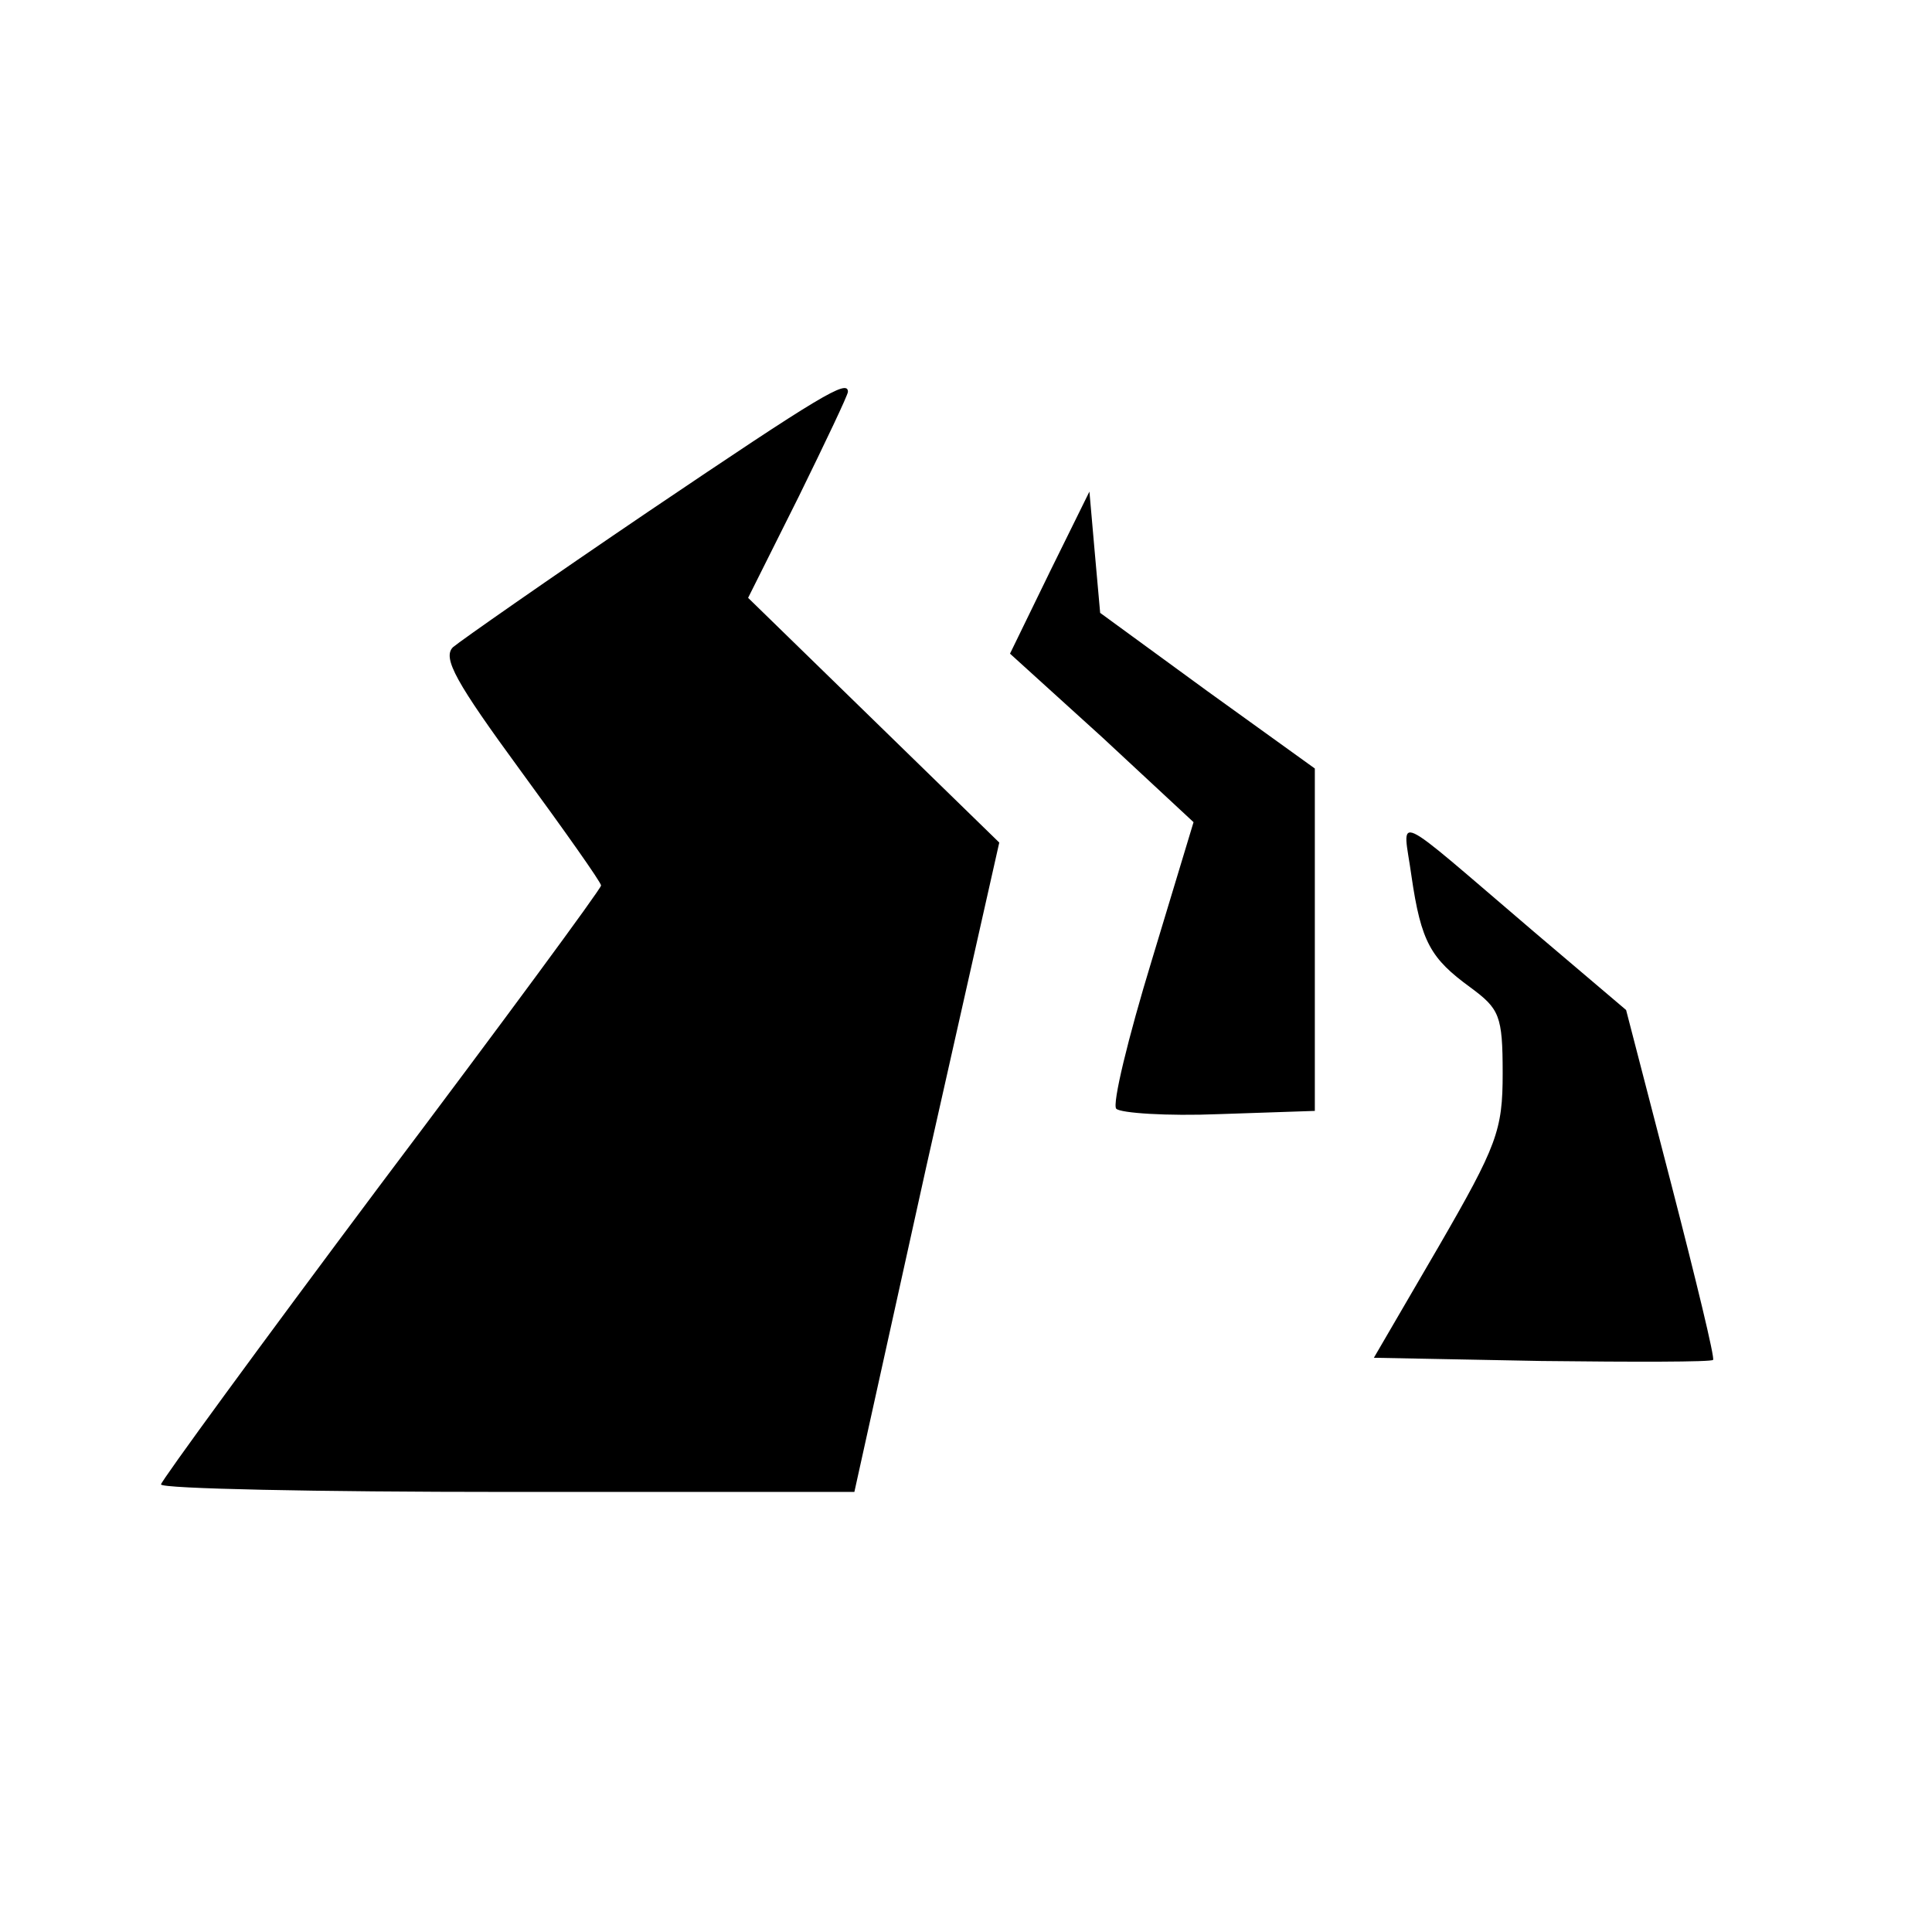
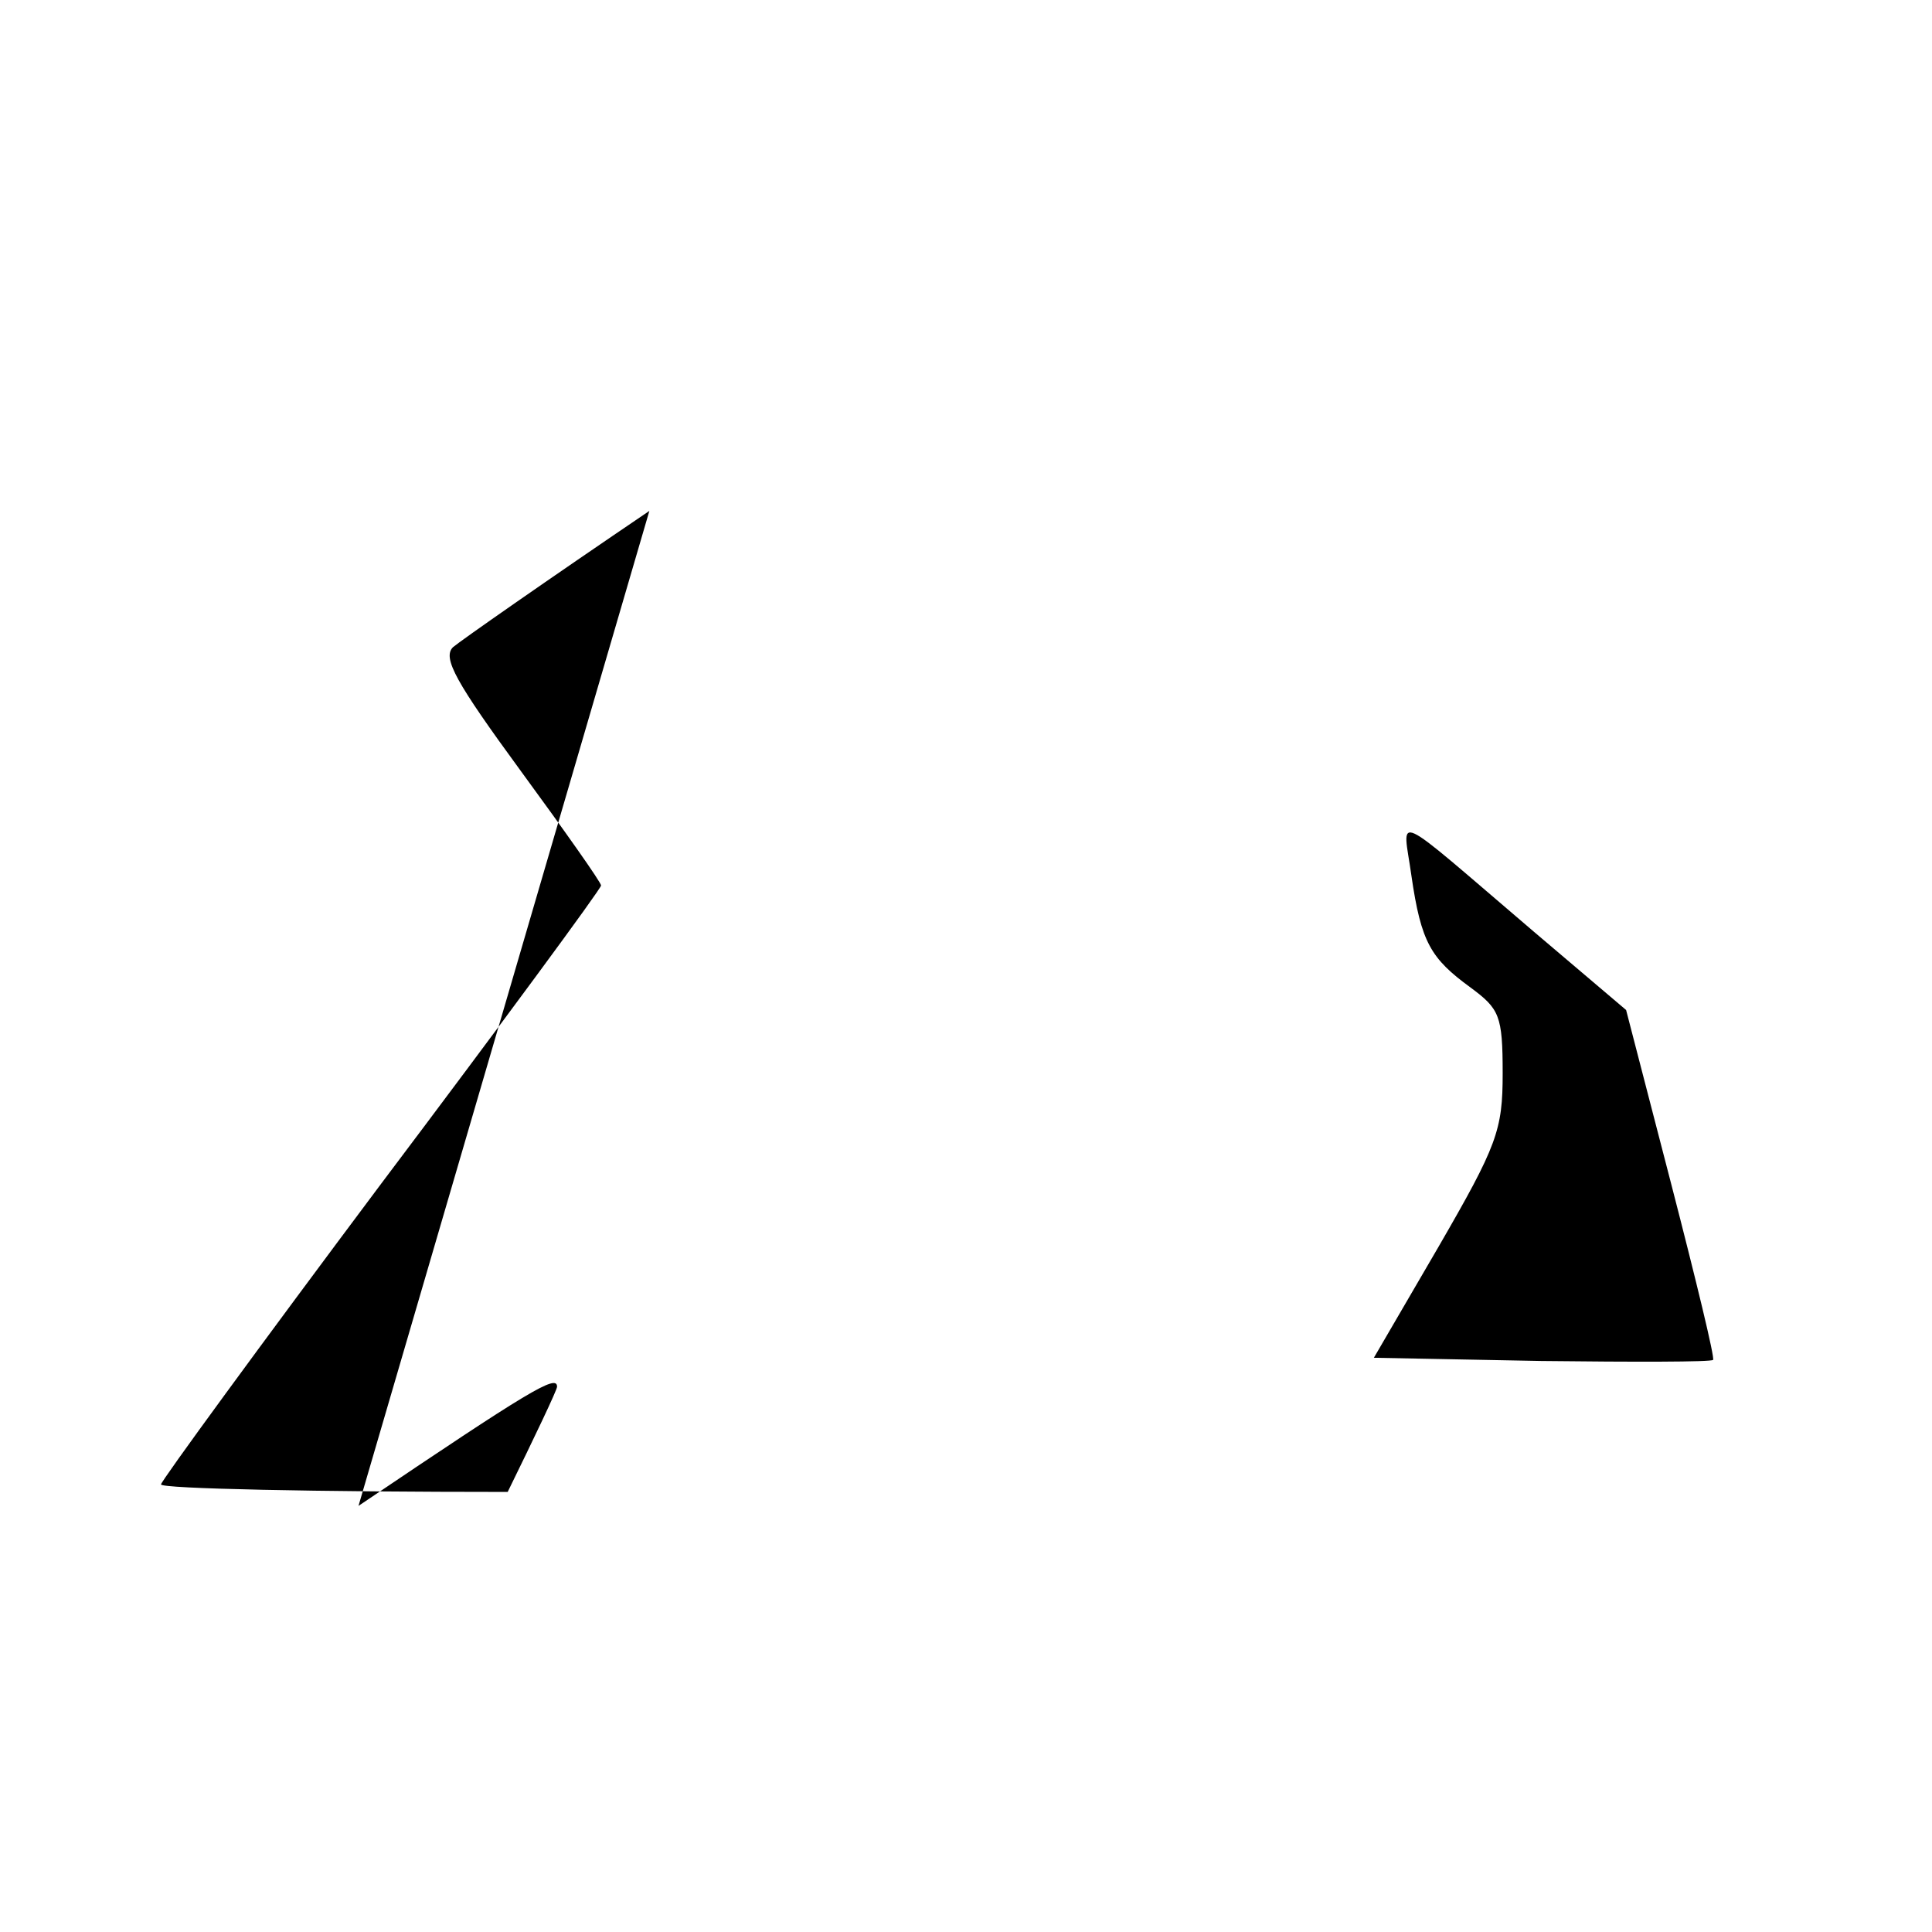
<svg xmlns="http://www.w3.org/2000/svg" version="1.0" width="180pt" height="180pt" viewBox="0 0 180 180" preserveAspectRatio="xMidYMid meet">
  <g transform="translate(0,180) scale(0.1,-0.1)" fill="#000000" stroke="none">
-     <path d="M605 1324 c-93 -63 -176 -121 -183 -127 -10 -10 3 -33 63 -115 41 -56 75 -104 75 -107 0 -3 -92 -128 -205 -278 -113 -151 -205 -277 -205 -280 0 -4 145 -7 323 -7 l323 0 67 303 68 302 -117 114 -117 114 47 94 c25 51 46 95 46 98 0 12 -25 -3 -185 -111z" />
-     <path d="M978 1267 l-37 -76 86 -78 85 -79 -39 -129 c-22 -72 -37 -134 -33 -138 4 -4 47 -7 96 -5 l89 3 0 159 0 160 -100 72 -100 73 -5 56 -5 57 -37 -75z" />
+     <path d="M605 1324 c-93 -63 -176 -121 -183 -127 -10 -10 3 -33 63 -115 41 -56 75 -104 75 -107 0 -3 -92 -128 -205 -278 -113 -151 -205 -277 -205 -280 0 -4 145 -7 323 -7 c25 51 46 95 46 98 0 12 -25 -3 -185 -111z" />
    <path d="M1315 984 c9 -62 18 -77 55 -104 27 -20 30 -26 30 -80 0 -53 -5 -67 -60 -162 l-60 -103 156 -3 c86 -1 158 -1 160 1 2 1 -16 75 -39 164 l-42 162 -86 73 c-136 116 -122 110 -114 52z" />
  </g>
</svg>